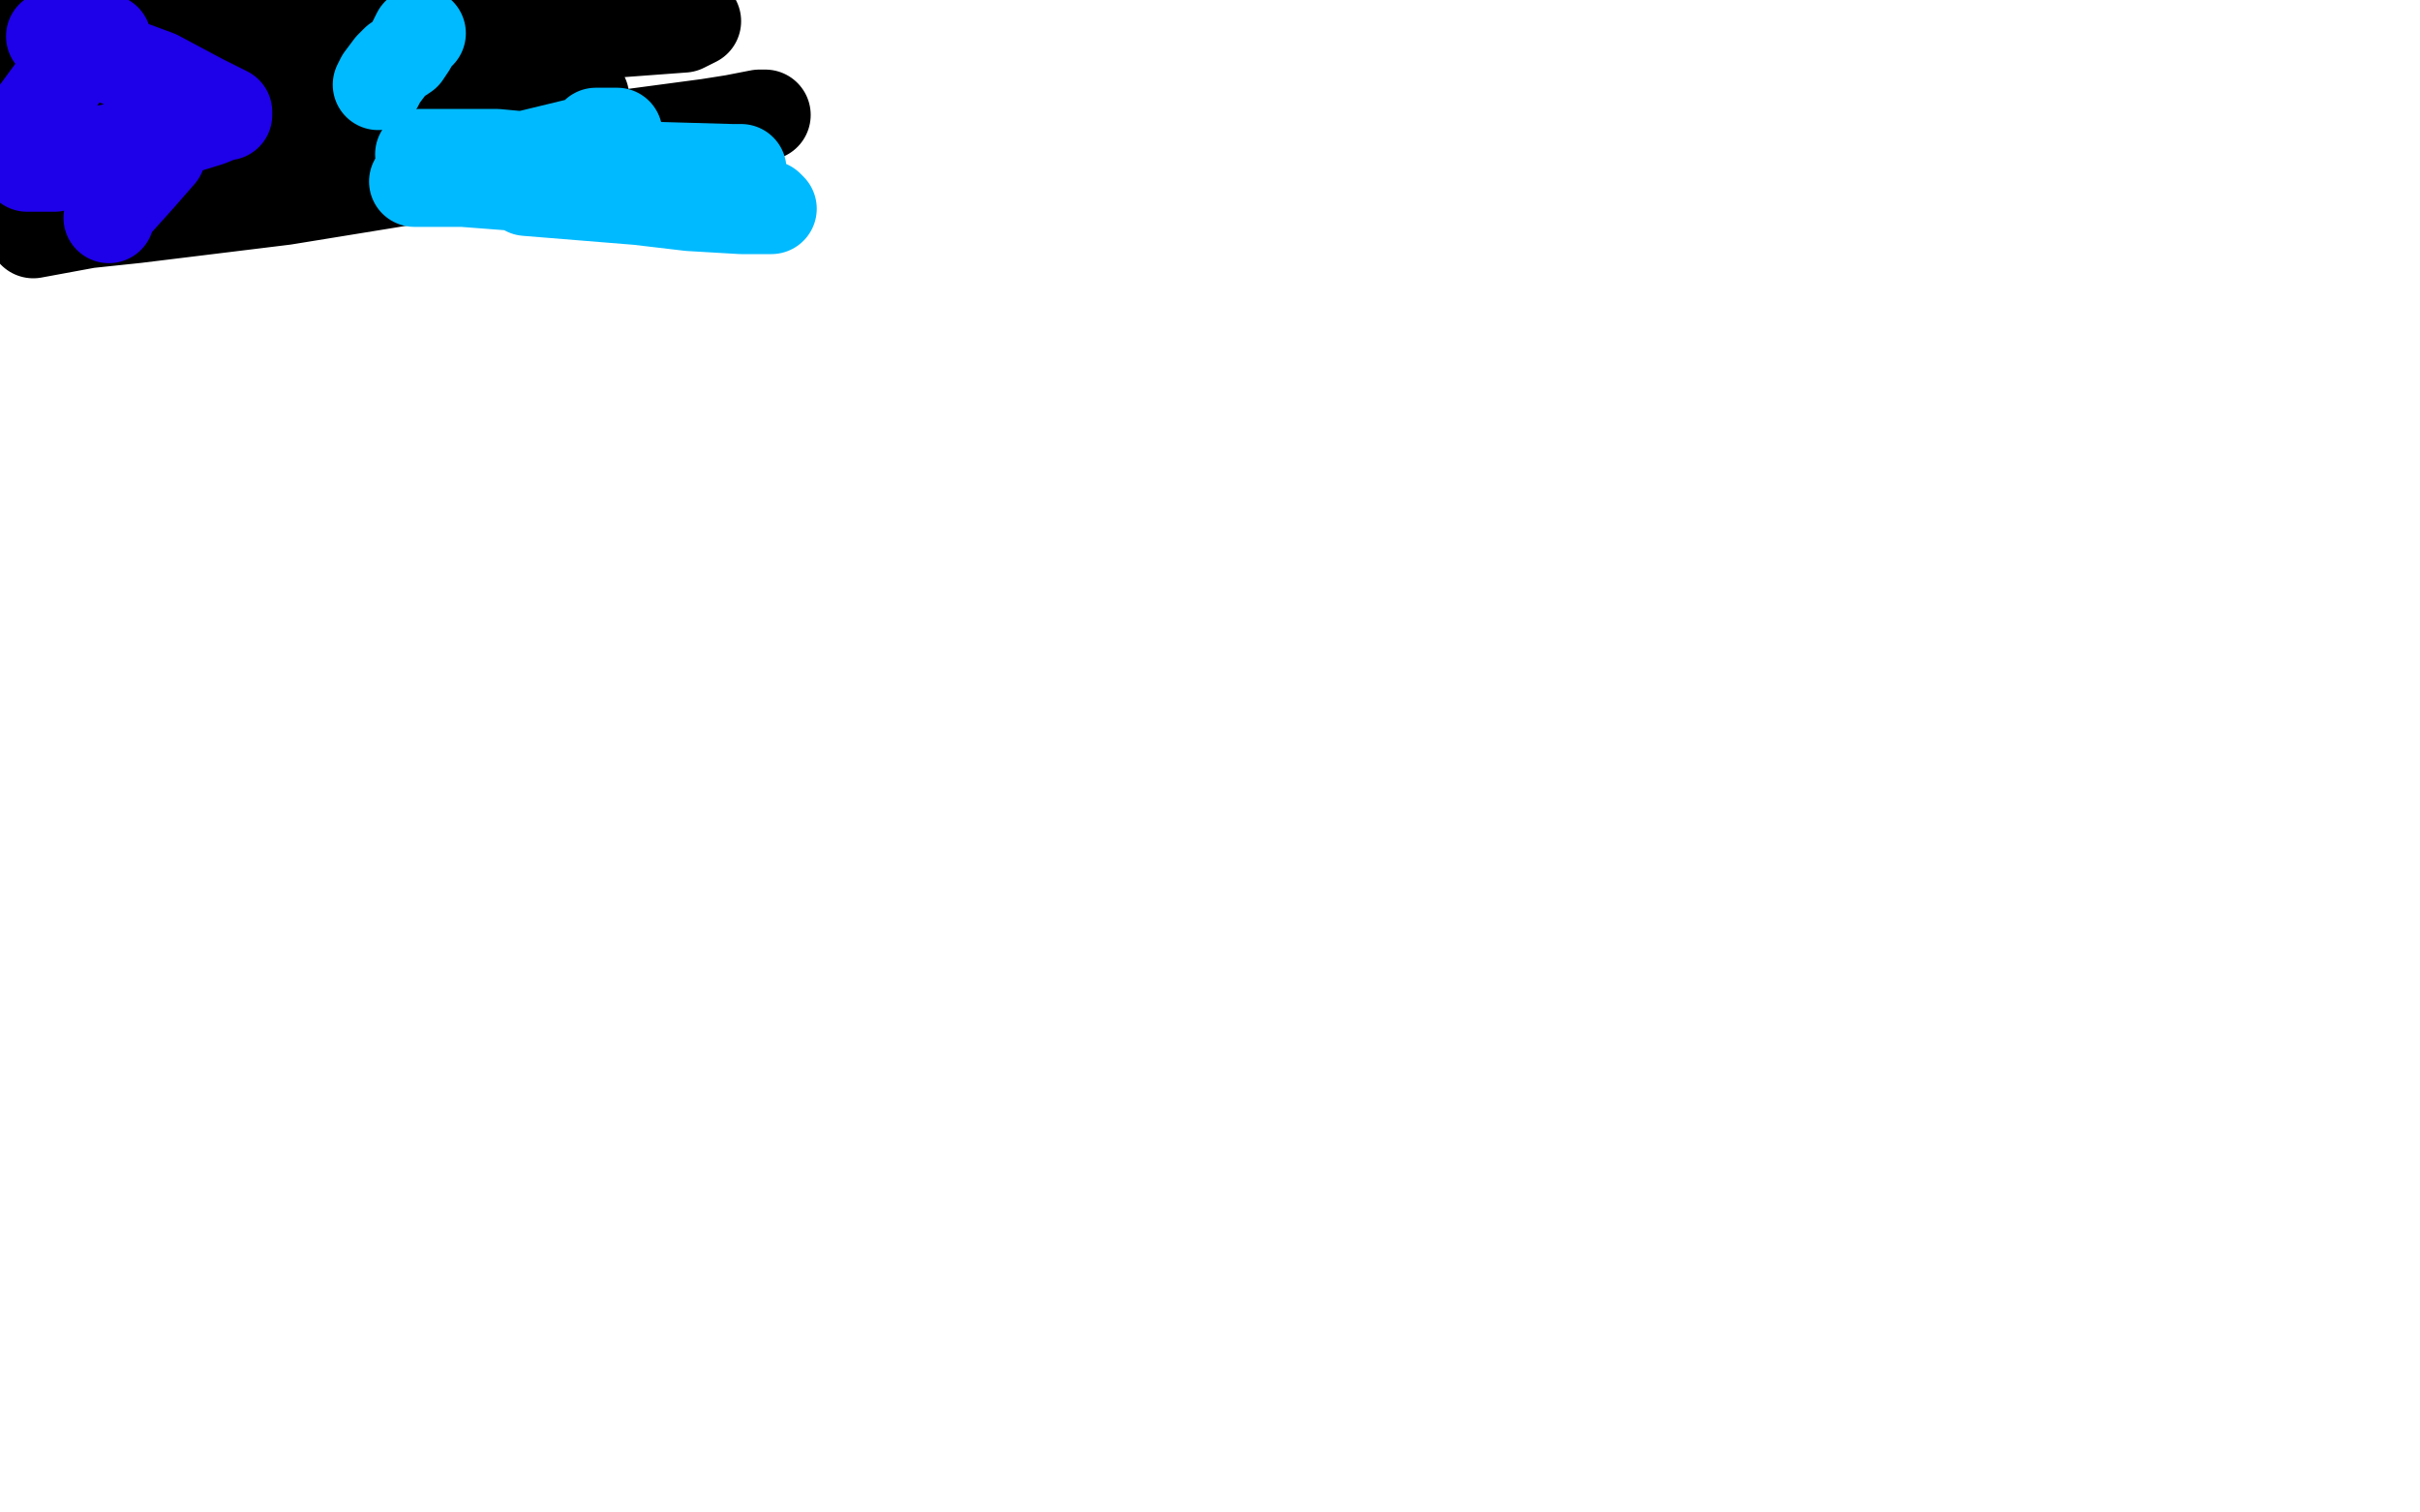
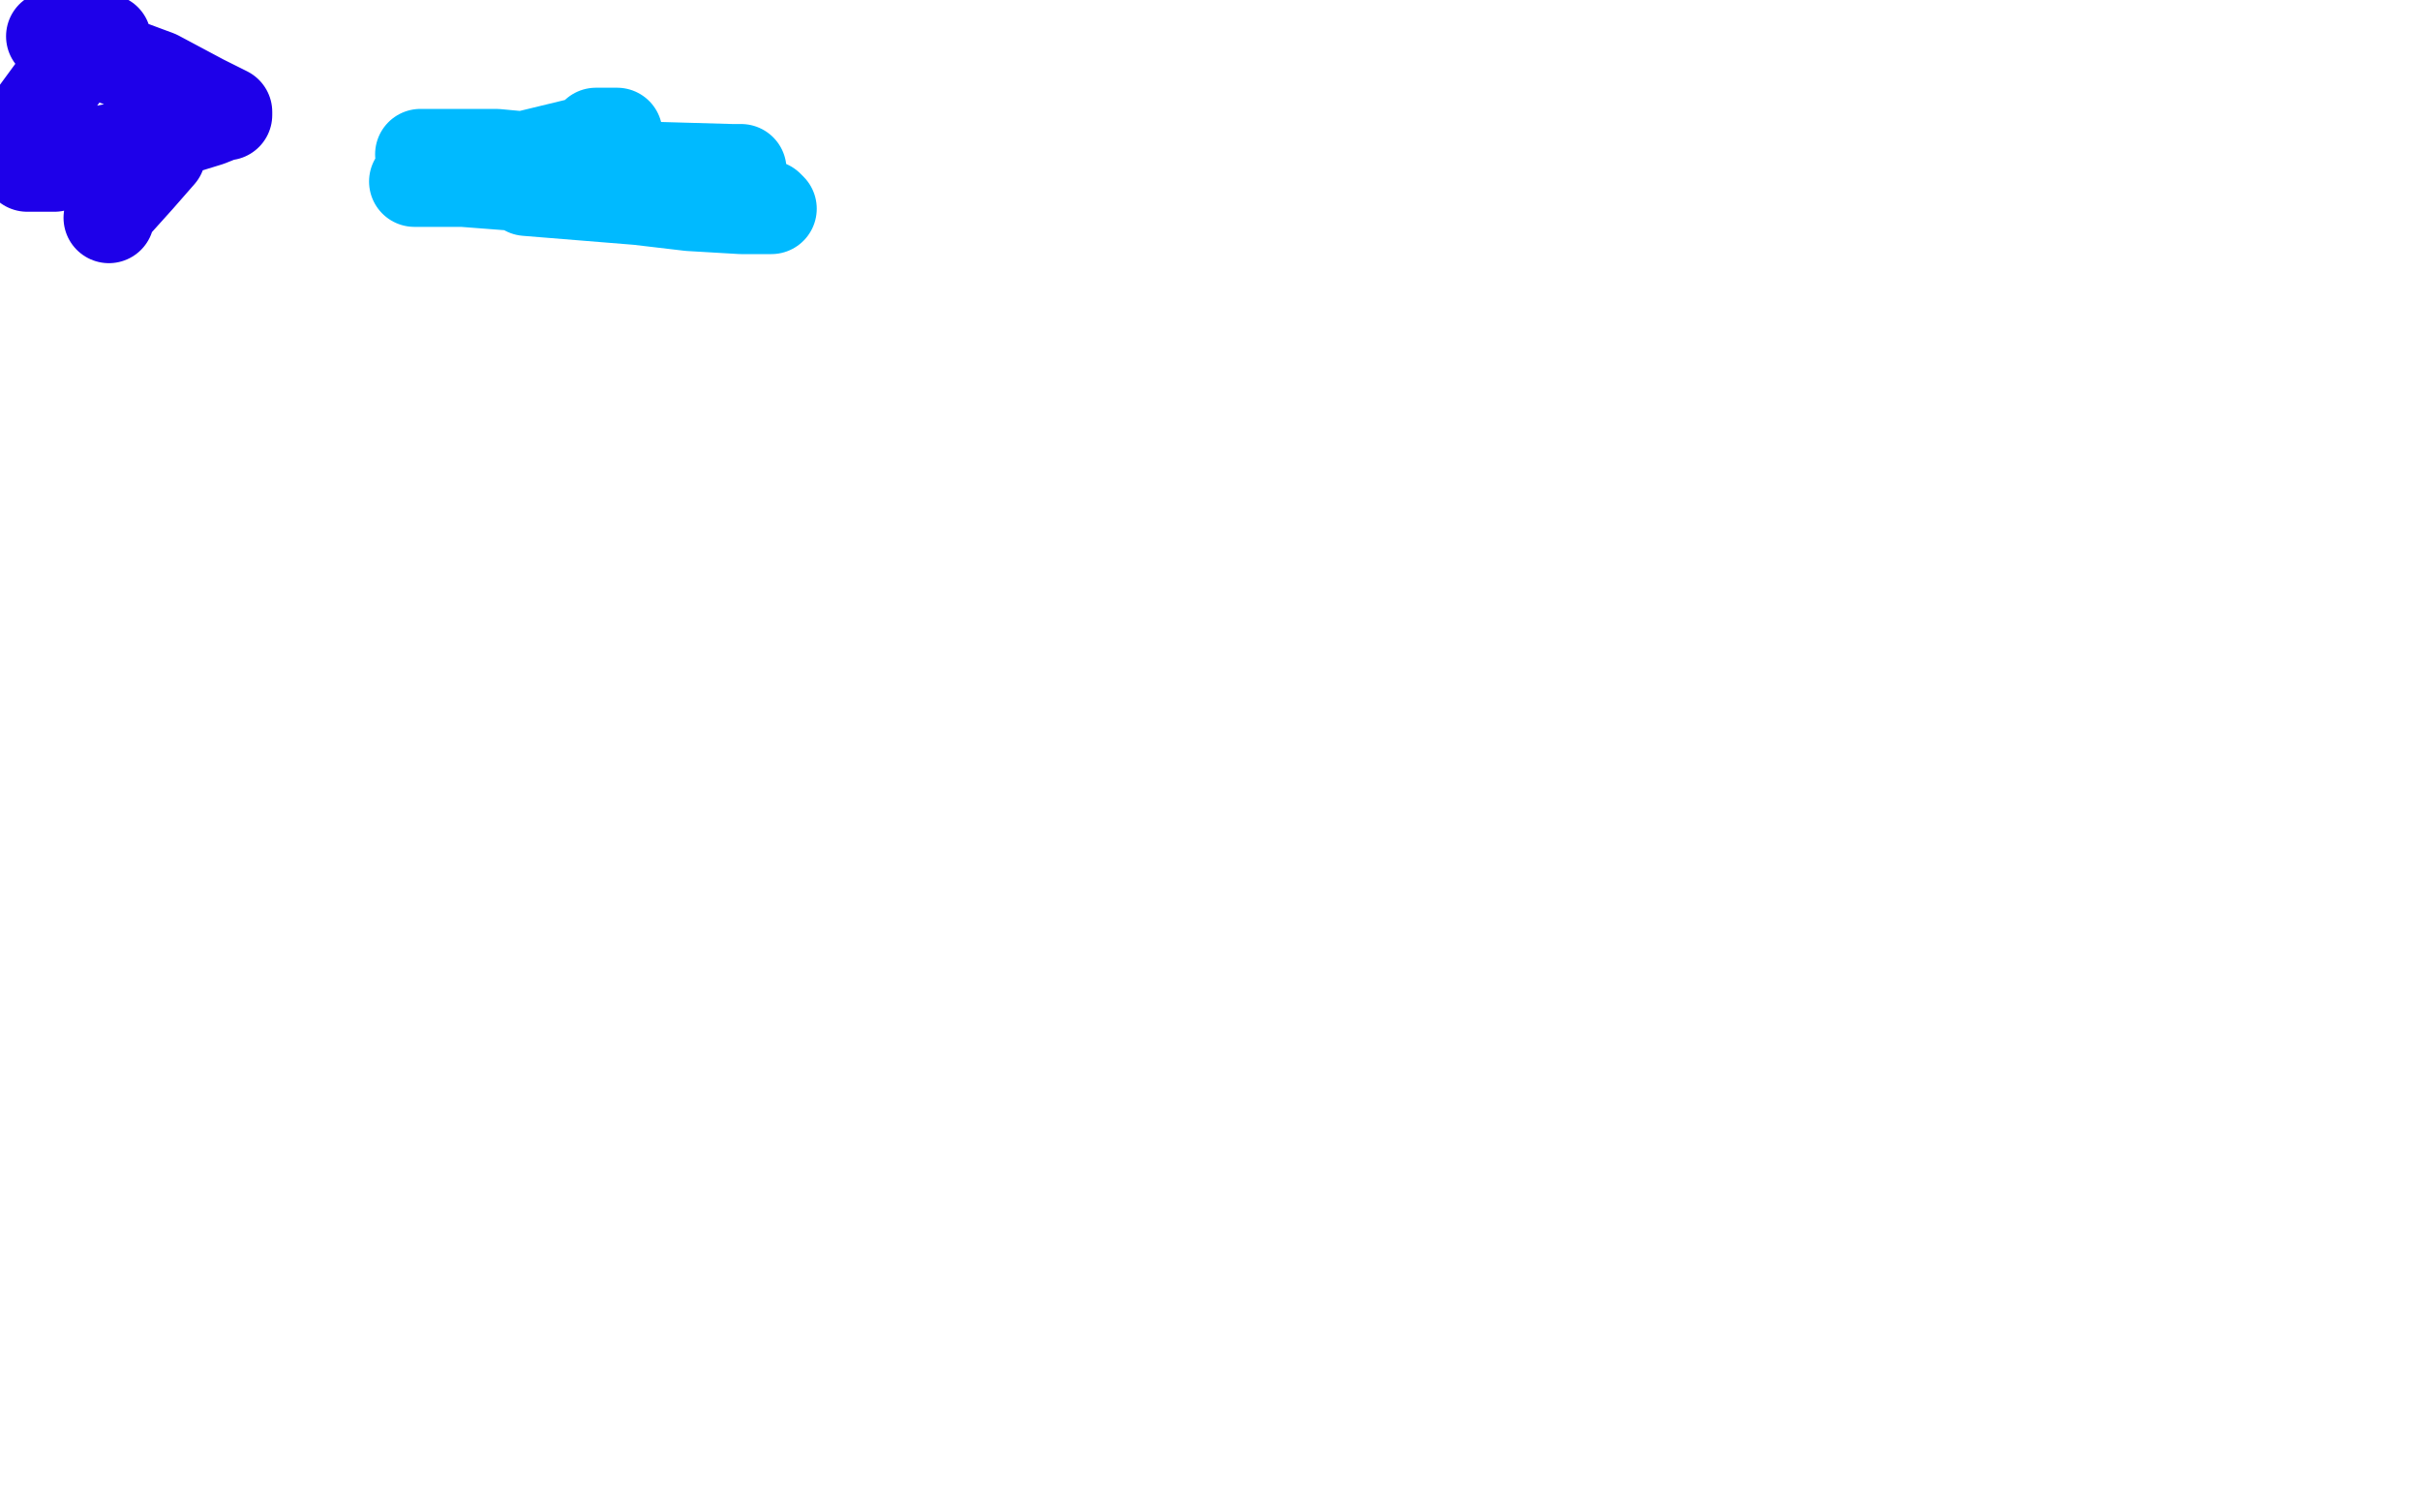
<svg xmlns="http://www.w3.org/2000/svg" width="800" height="500" version="1.1" style="stroke-antialiasing: false">
  <desc>This SVG has been created on https://colorillo.com/</desc>
-   <rect x="0" y="0" width="800" height="500" style="fill: rgb(255,255,255); stroke-width:0" />
-   <polyline points="48,7 47,7 47,7 46,7 46,7 45,7 45,7 44,7 44,7 43,7 42,7 41,7 40,7 39,7 28,10 21,12 19,12 18,13 17,14 11,22 7,27 5,29 5,30 4,31 3,33 3,34 2,35 3,36 3,37 4,37 5,37 6,35 8,29 10,24 10,19 10,16 10,14 10,12 8,11 7,9 7,8 7,7 6,6 5,5 4,5 3,4 2,4 2,3 4,3 5,4 7,6 11,7 22,9 30,10 49,14 60,17 66,18 67,19 69,20 69,21 70,21 69,23 62,24 48,27 42,30 40,31 36,34 24,44 14,51 8,53 7,54 8,53 12,48 23,39 27,35 28,35 37,32 57,29 74,27 85,26 86,26 90,26 100,24 109,23 111,23 111,22 111,20 111,19 111,17 111,15 110,11 108,9 103,7 100,5 92,4 84,1 78,1 68,1 59,4 51,7 43,9 39,11 36,14 34,16 32,18 32,19 34,21 42,26 54,31 61,33 65,35 61,39 52,44 26,57 14,73 15,72 25,68 54,59 55,58 55,57 56,57 20,69 11,77 49,70 144,53 234,41 253,38 251,38 174,53 94,66 45,72 26,74 27,73 35,68 46,61 70,48 95,44 96,43 92,44 85,46 78,47 78,48 84,44 105,33 121,28 123,27 123,26 122,27 121,27 135,24 147,21 148,21 142,23 132,24 107,28 85,30 80,30 84,28 114,19 156,13 199,11 226,9 230,7 224,7 209,9 181,8 176,7 175,6 174,6 173,5 172,5 171,5 169,5 168,5 163,5 121,5 106,5 105,5 108,5 135,5 155,5 157,5 149,6 132,8 95,14 66,14 60,15 64,17 101,21 144,25 183,29 193,32 190,32 130,32 85,32 63,32 62,32 62,33 64,34 71,34 82,34 87,34" style="fill: none; stroke: #000000; stroke-width: 30; stroke-linejoin: round; stroke-linecap: round; stroke-antialiasing: false; stroke-antialias: 0; opacity: 1.0" />
  <polyline points="36,72 37,69 37,69 46,59 46,59 53,51 53,51 54,47 54,47 53,47 18,55 9,55 43,48 69,40 74,38 75,38 75,37 67,33 52,25 17,12 32,13 35,14 35,13 35,15 35,16 35,17 34,17 30,17 26,17 23,22 12,37 5,46" style="fill: none; stroke: #1e00e9; stroke-width: 30; stroke-linejoin: round; stroke-linecap: round; stroke-antialiasing: false; stroke-antialias: 0; opacity: 1.0" />
  <polyline points="197,44 199,44 199,44 203,44 203,44 204,44 204,44 204,45 197,46 164,54 142,59 137,60 153,60 179,62 230,66 254,68 255,69 245,69 228,68 211,66 174,63 176,61 202,58 231,56 245,56 242,56 207,55 164,51 140,51 139,51" style="fill: none; stroke: #00baff; stroke-width: 30; stroke-linejoin: round; stroke-linecap: round; stroke-antialiasing: false; stroke-antialias: 0; opacity: 1.0" />
-   <polyline points="139,11 138,11 138,11 136,15 136,15 134,18 134,18 131,20 131,20 129,22 129,22 126,26 126,26 125,28" style="fill: none; stroke: #00baff; stroke-width: 30; stroke-linejoin: round; stroke-linecap: round; stroke-antialiasing: false; stroke-antialias: 0; opacity: 1.0" />
</svg>